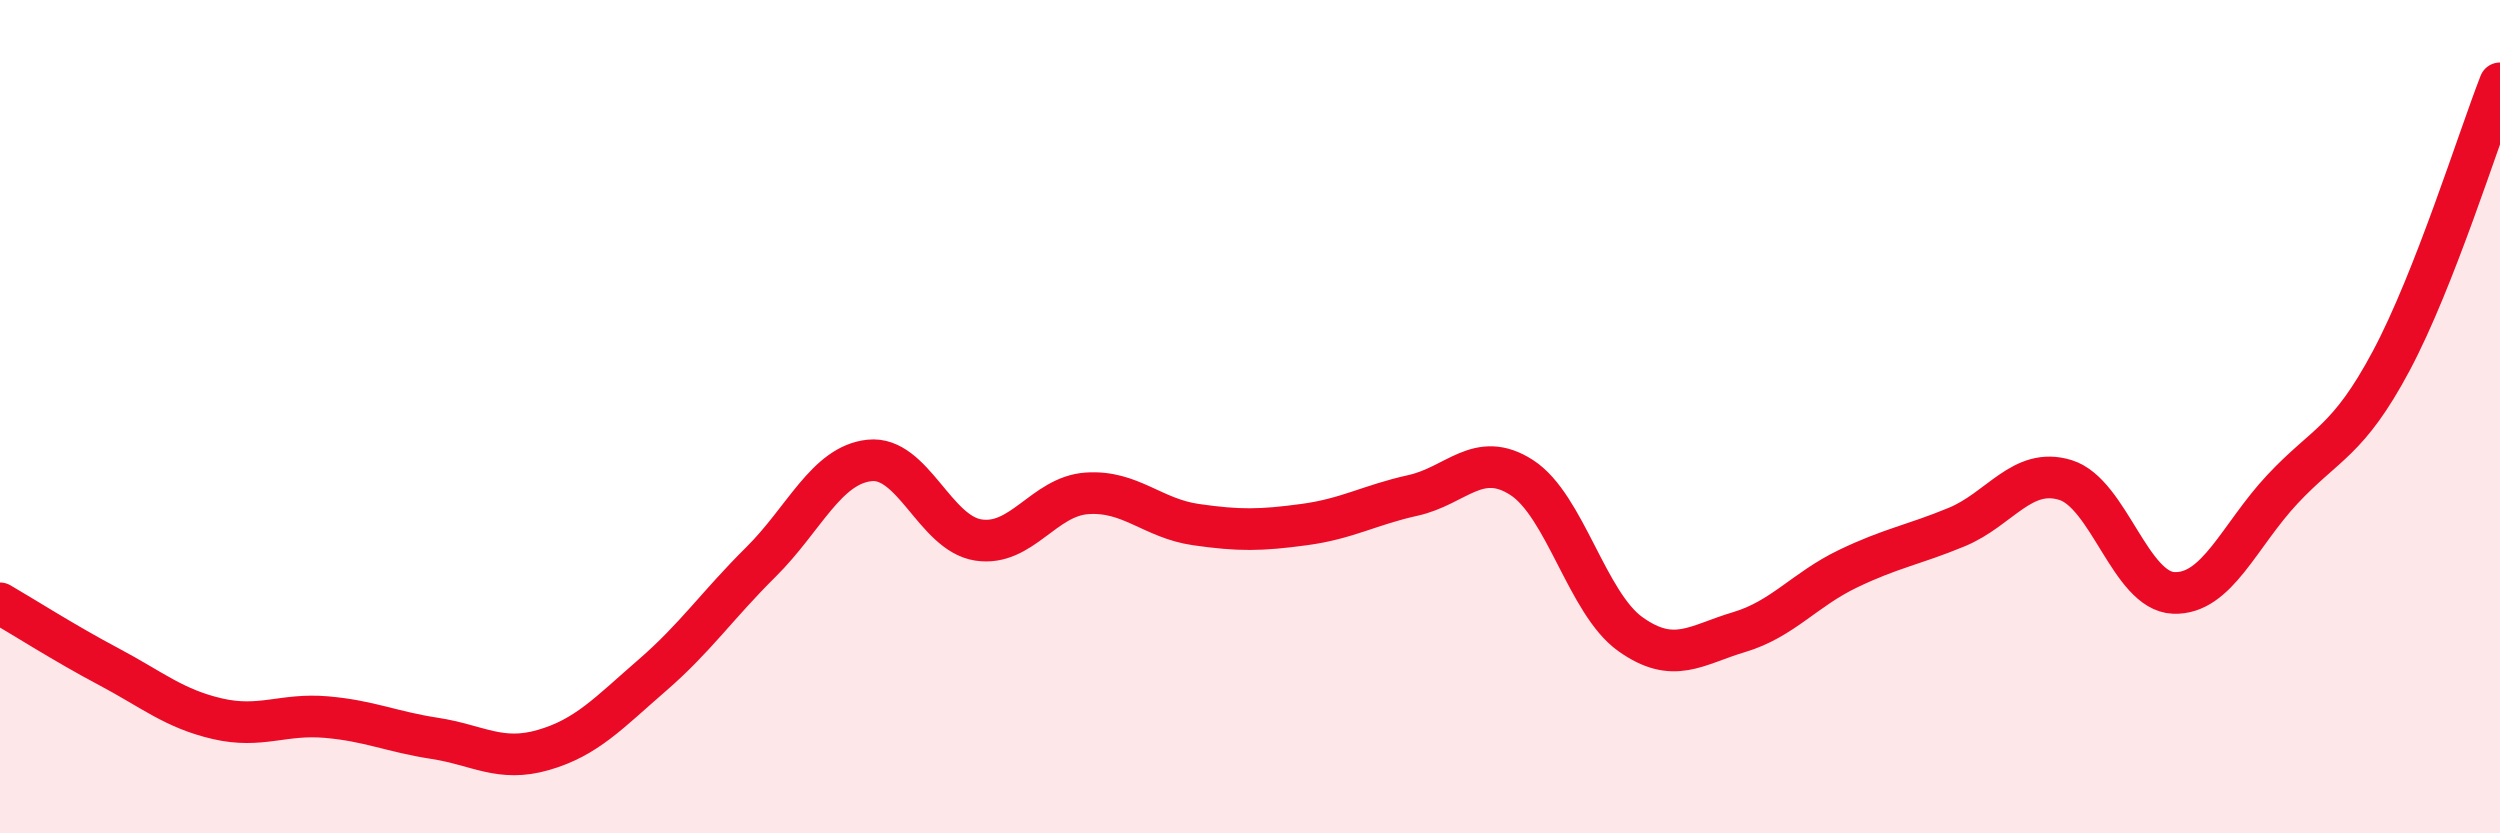
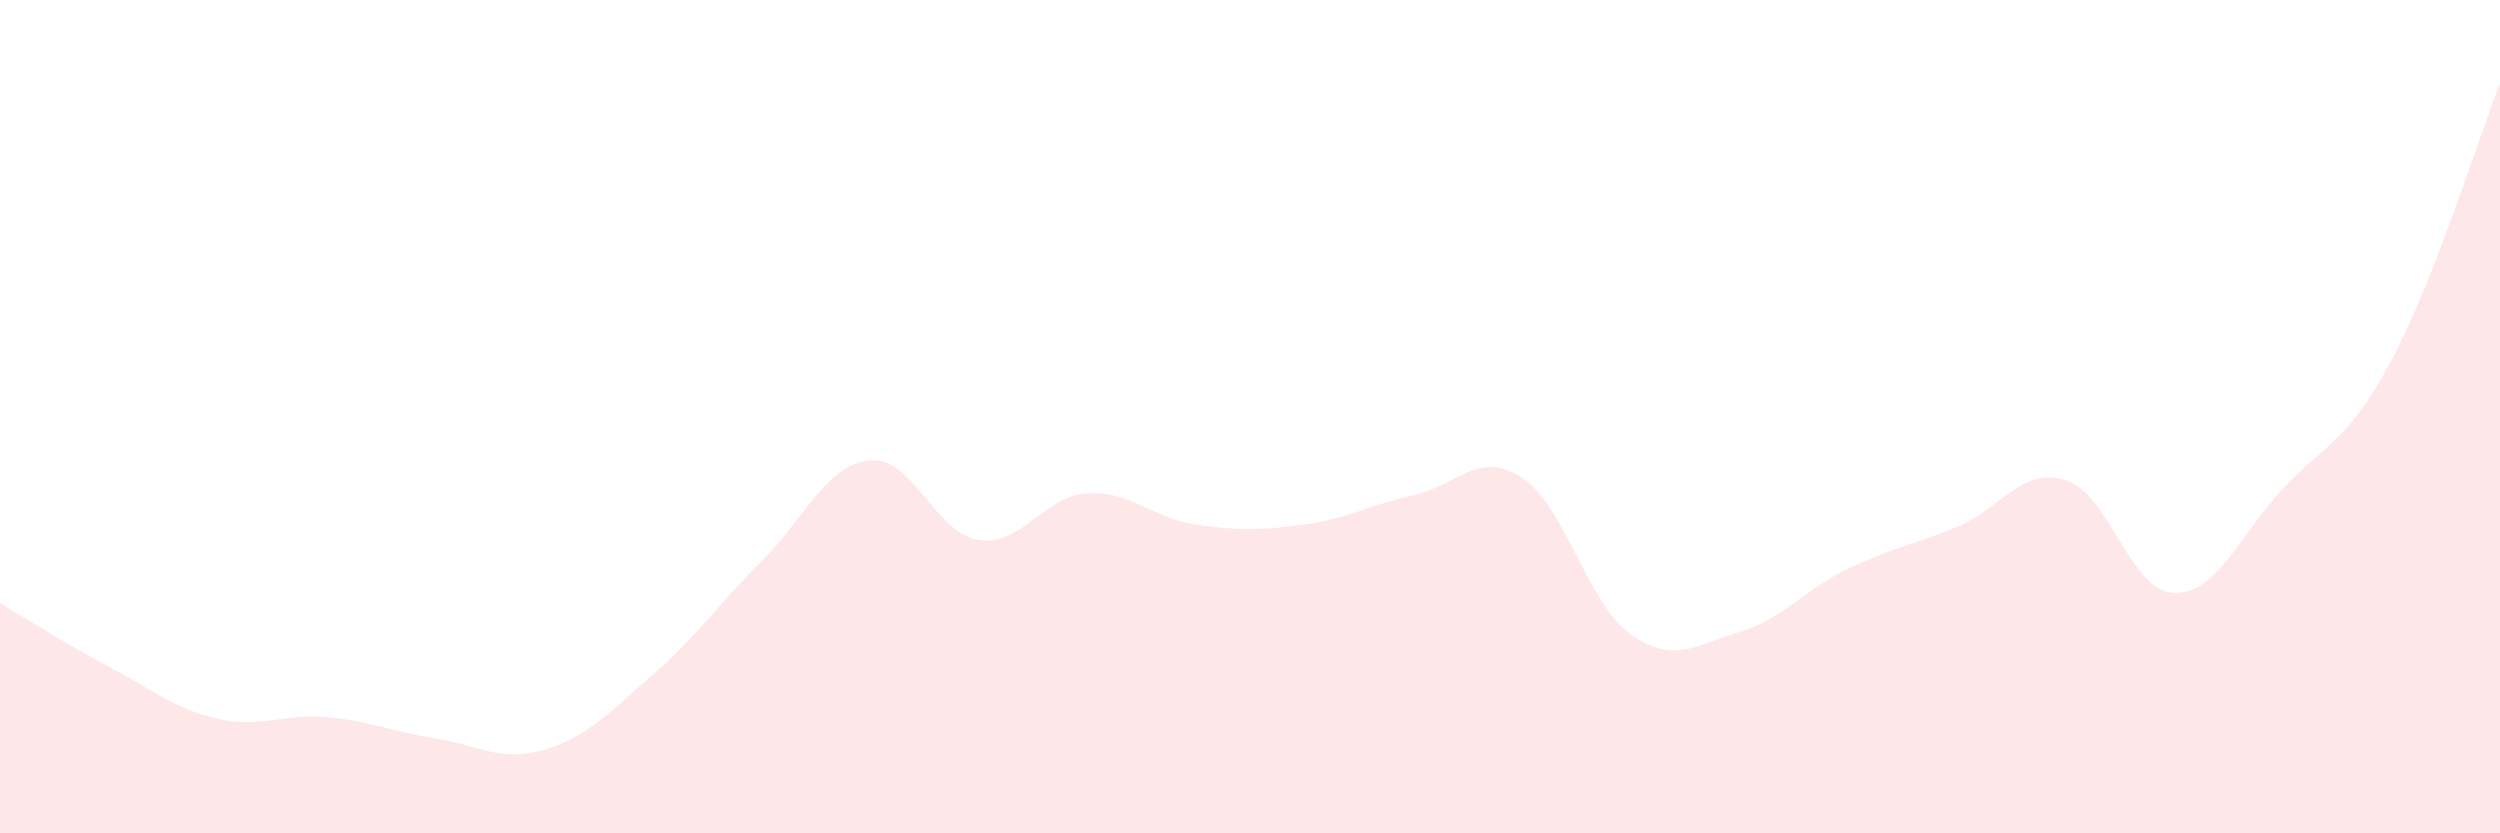
<svg xmlns="http://www.w3.org/2000/svg" width="60" height="20" viewBox="0 0 60 20">
  <path d="M 0,14.48 C 0.52,14.78 1.57,15.45 2.61,16 C 3.65,16.55 4.18,17.01 5.22,17.25 C 6.26,17.49 6.79,17.12 7.83,17.21 C 8.87,17.3 9.39,17.56 10.43,17.72 C 11.47,17.88 12,18.3 13.04,18 C 14.08,17.7 14.61,17.11 15.65,16.21 C 16.69,15.31 17.22,14.52 18.26,13.49 C 19.3,12.46 19.83,11.16 20.87,11.05 C 21.91,10.94 22.44,12.8 23.48,12.96 C 24.52,13.12 25.05,11.91 26.09,11.84 C 27.13,11.77 27.66,12.44 28.7,12.59 C 29.74,12.74 30.26,12.73 31.3,12.59 C 32.34,12.45 32.87,12.12 33.91,11.89 C 34.95,11.66 35.48,10.79 36.52,11.46 C 37.56,12.13 38.09,14.48 39.13,15.22 C 40.17,15.96 40.7,15.48 41.74,15.17 C 42.78,14.86 43.31,14.15 44.35,13.65 C 45.39,13.15 45.92,13.08 46.96,12.65 C 48,12.22 48.53,11.2 49.57,11.52 C 50.61,11.84 51.13,14.19 52.17,14.23 C 53.21,14.27 53.74,12.85 54.78,11.74 C 55.82,10.63 56.35,10.61 57.39,8.66 C 58.43,6.71 59.48,3.33 60,2L60 20L0 20Z" fill="#EB0A25" opacity="0.1" stroke-linecap="round" stroke-linejoin="round" />
-   <path d="M 0,14.48 C 0.52,14.78 1.57,15.45 2.61,16 C 3.65,16.55 4.18,17.01 5.22,17.25 C 6.26,17.49 6.79,17.12 7.83,17.21 C 8.87,17.3 9.39,17.56 10.43,17.72 C 11.47,17.88 12,18.3 13.04,18 C 14.08,17.7 14.61,17.11 15.65,16.21 C 16.69,15.31 17.22,14.52 18.26,13.49 C 19.3,12.46 19.83,11.16 20.87,11.05 C 21.91,10.94 22.44,12.8 23.48,12.96 C 24.52,13.12 25.05,11.91 26.09,11.84 C 27.13,11.77 27.66,12.44 28.7,12.59 C 29.74,12.74 30.26,12.73 31.3,12.59 C 32.34,12.45 32.87,12.12 33.91,11.89 C 34.95,11.66 35.48,10.79 36.52,11.46 C 37.56,12.13 38.09,14.48 39.13,15.22 C 40.17,15.96 40.7,15.48 41.74,15.17 C 42.78,14.86 43.31,14.15 44.35,13.65 C 45.39,13.15 45.92,13.08 46.96,12.65 C 48,12.22 48.53,11.2 49.57,11.52 C 50.61,11.84 51.13,14.19 52.17,14.23 C 53.21,14.27 53.74,12.85 54.78,11.74 C 55.82,10.63 56.35,10.61 57.39,8.66 C 58.43,6.71 59.48,3.33 60,2" stroke="#EB0A25" stroke-width="1" fill="none" stroke-linecap="round" stroke-linejoin="round" />
</svg>